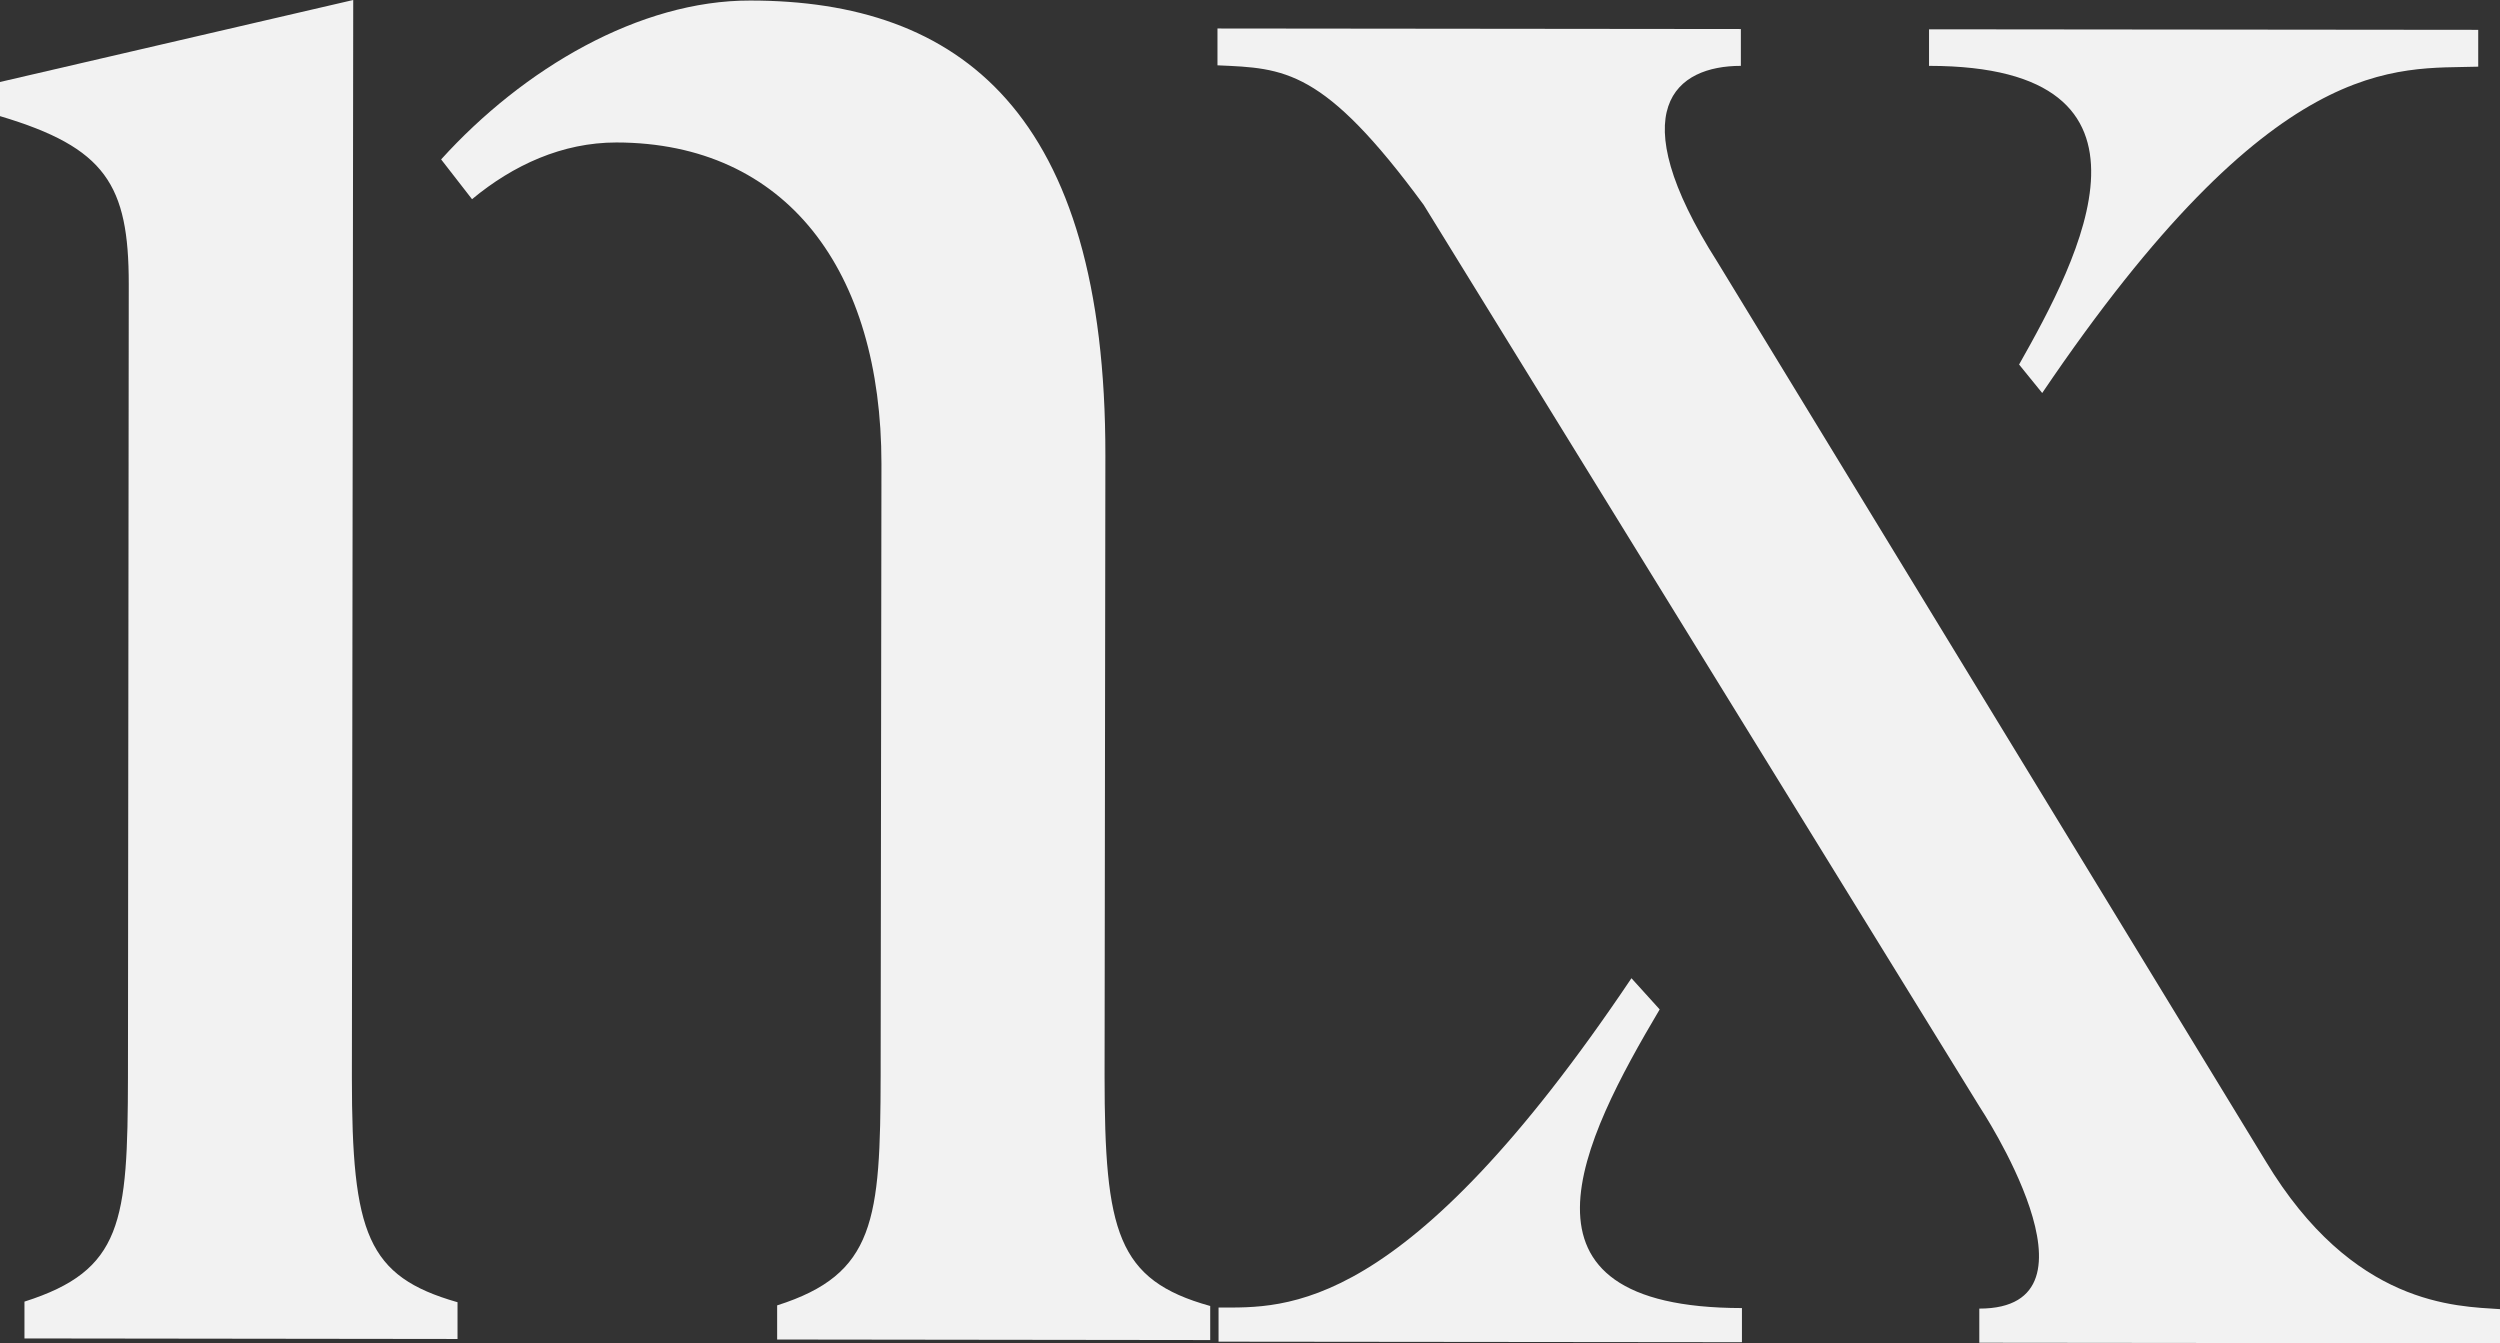
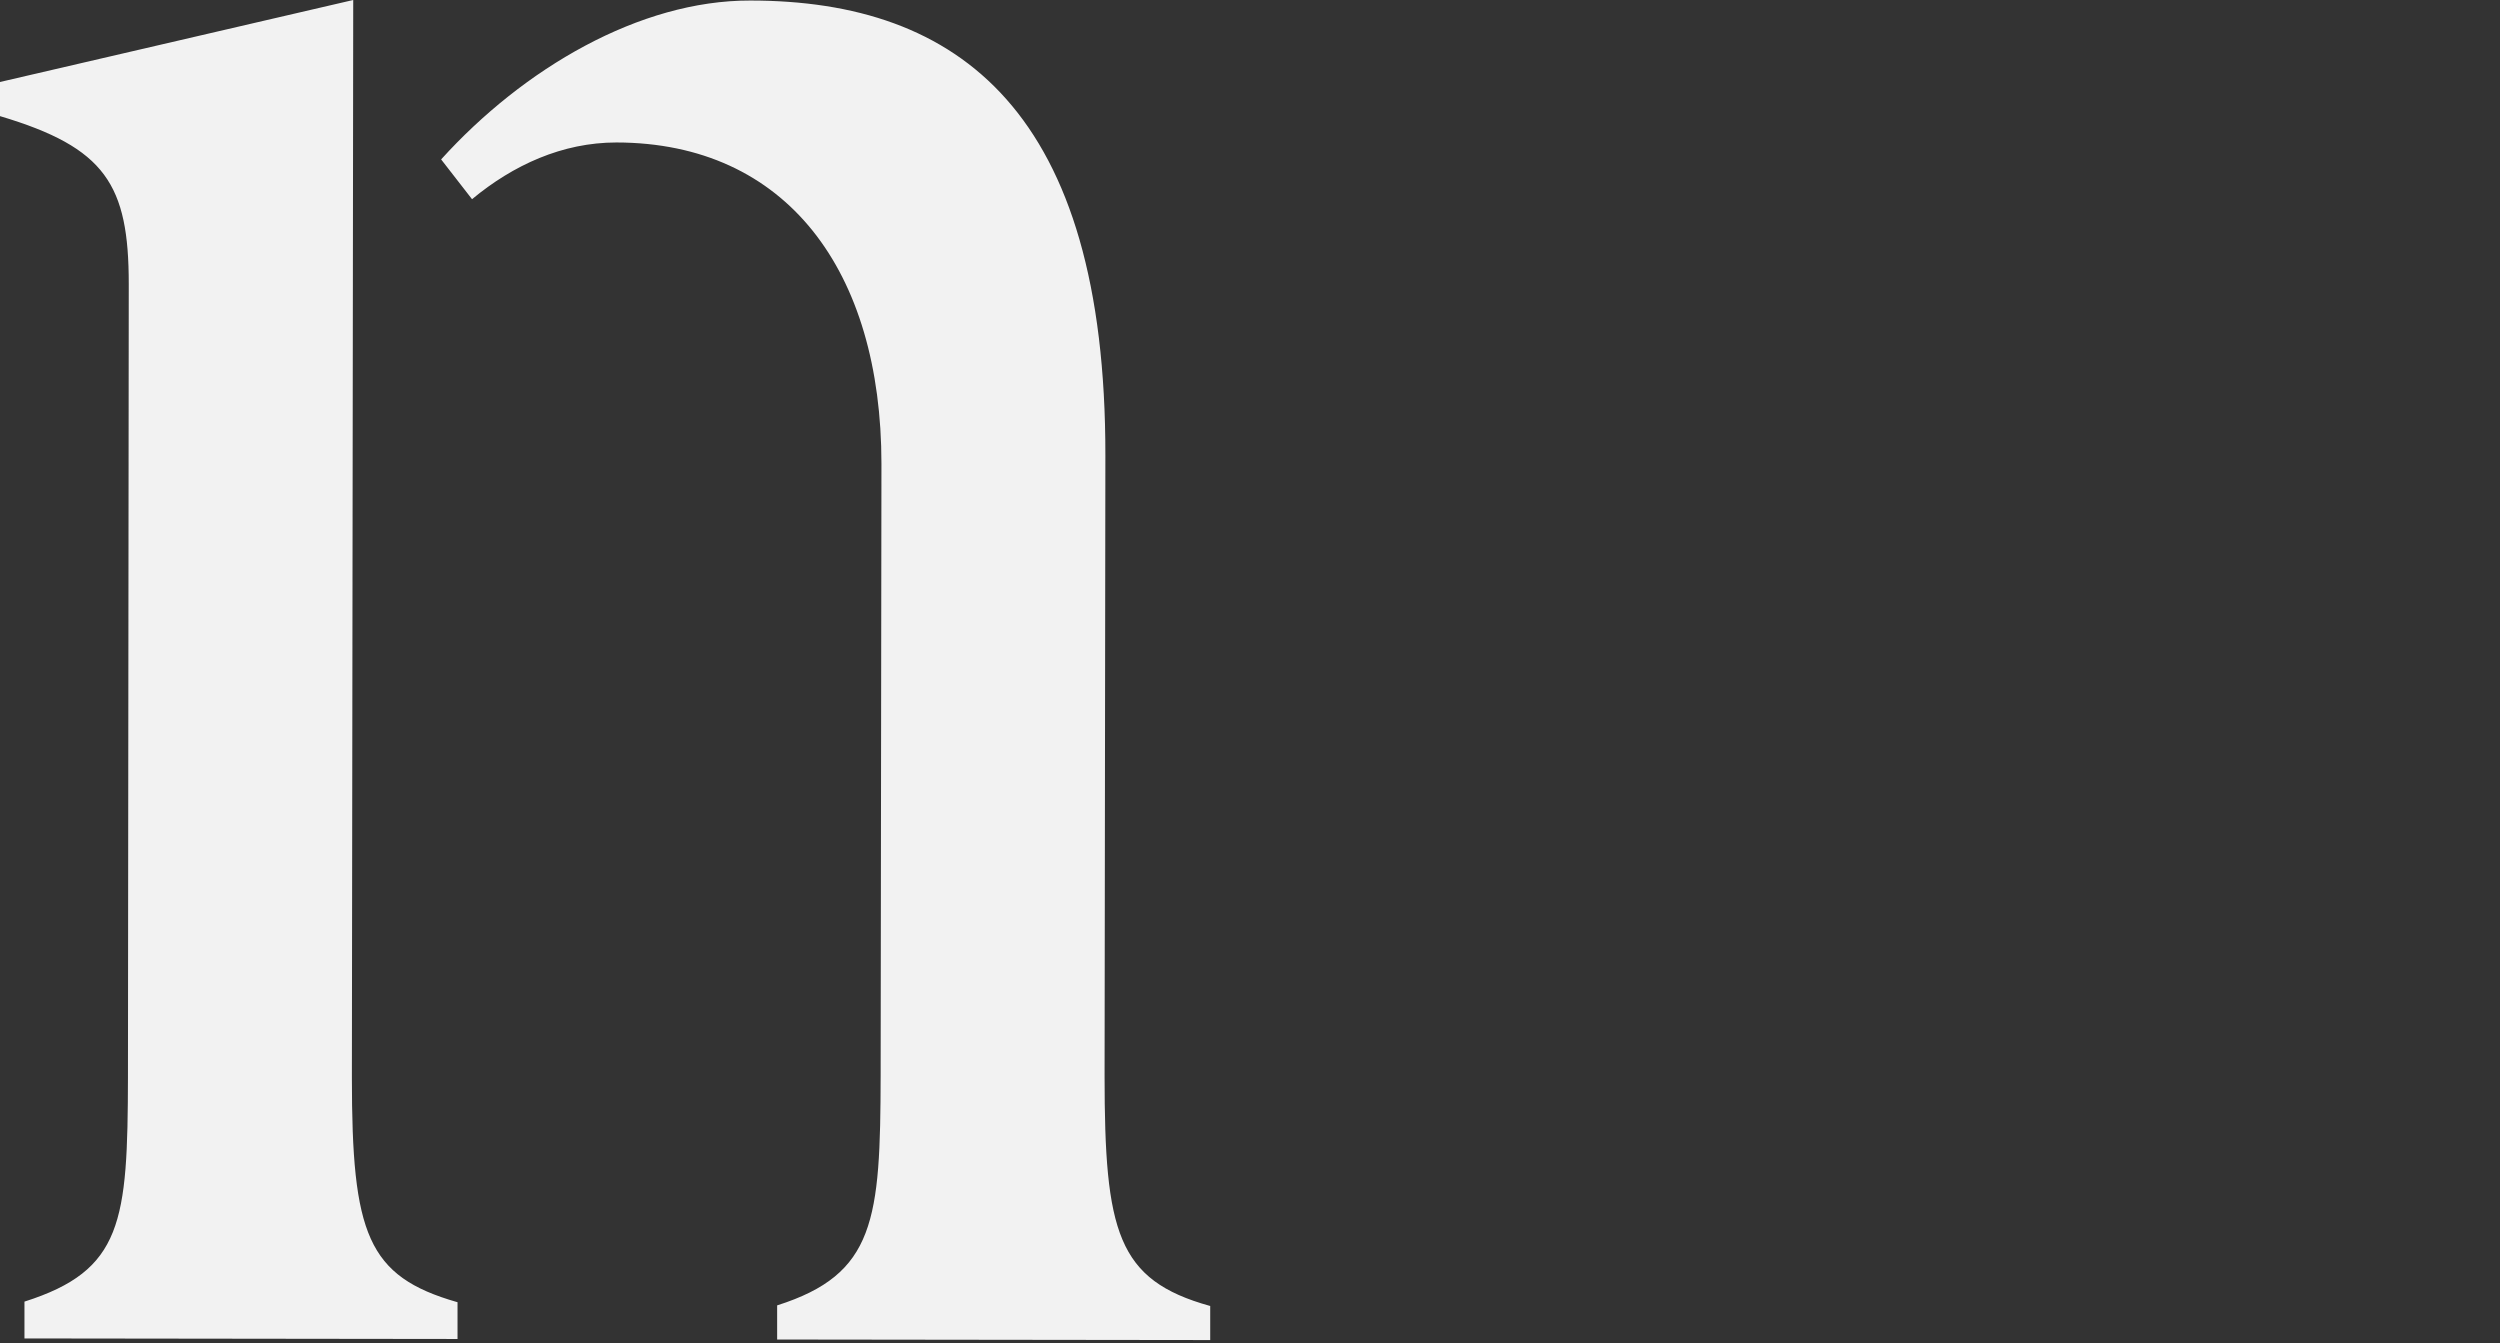
<svg xmlns="http://www.w3.org/2000/svg" id="Layer_1" data-name="Layer 1" viewBox="0 0 93 49.97">
  <rect x="0" y="0" width="93" height="49.97" fill="#333333" stroke="none" />
  <defs>
    <style>      .cls-1 {        fill: #f2f2f2;      }    </style>
  </defs>
  <path class="cls-1" d="M17.02,48.44v1.37s-16.11-.02-16.11-.02v-1.37c3.65-1.16,3.84-2.96,3.85-8.35l.03-29.5c0-3.7-.86-5.08-4.79-6.25v-1.27S13.14,0,13.14,0l-.05,40.08c0,5.82.57,7.4,3.92,8.36ZM45.02,48.58v1.27s-16.11-.02-16.11-.02v-1.27c3.65-1.16,3.84-3.17,3.85-8.56l.03-22.74c0-7.19-3.53-11.95-9.86-11.96-2.01,0-3.84.84-5.37,2.11l-1.15-1.48C19.47,2.55,23.79.01,27.91.02c7.77,0,13.23,4.14,13.21,16.94l-.03,23.05c0,5.82.47,7.61,3.92,8.57Z" />
-   <path class="cls-1" d="M93,48.7v1.27s-19.37-.02-19.37-.02v-1.27c4.99,0,.01-7.51.01-7.51L52.96,7.62c-3.73-5.08-5.17-5.08-7.67-5.19v-1.37s19.47.02,19.47.02v1.37c-2.4,0-4.51,1.58-.87,7.3l20.39,33.44c3.25,5.4,7.09,5.4,8.72,5.51ZM60.69,36.39l1.05,1.16c-2.88,4.86-6.05,11.1,3.06,11.11v1.27s-19.47-.02-19.47-.02v-1.27c2.49,0,6.91.33,15.36-12.25ZM71.76,2.46v-1.37s20.43.02,20.43.02v1.37c-3.07.1-7.58-.64-16.22,12.14l-.86-1.06c2.21-3.91,6.05-11.1-3.34-11.11Z" />
</svg>